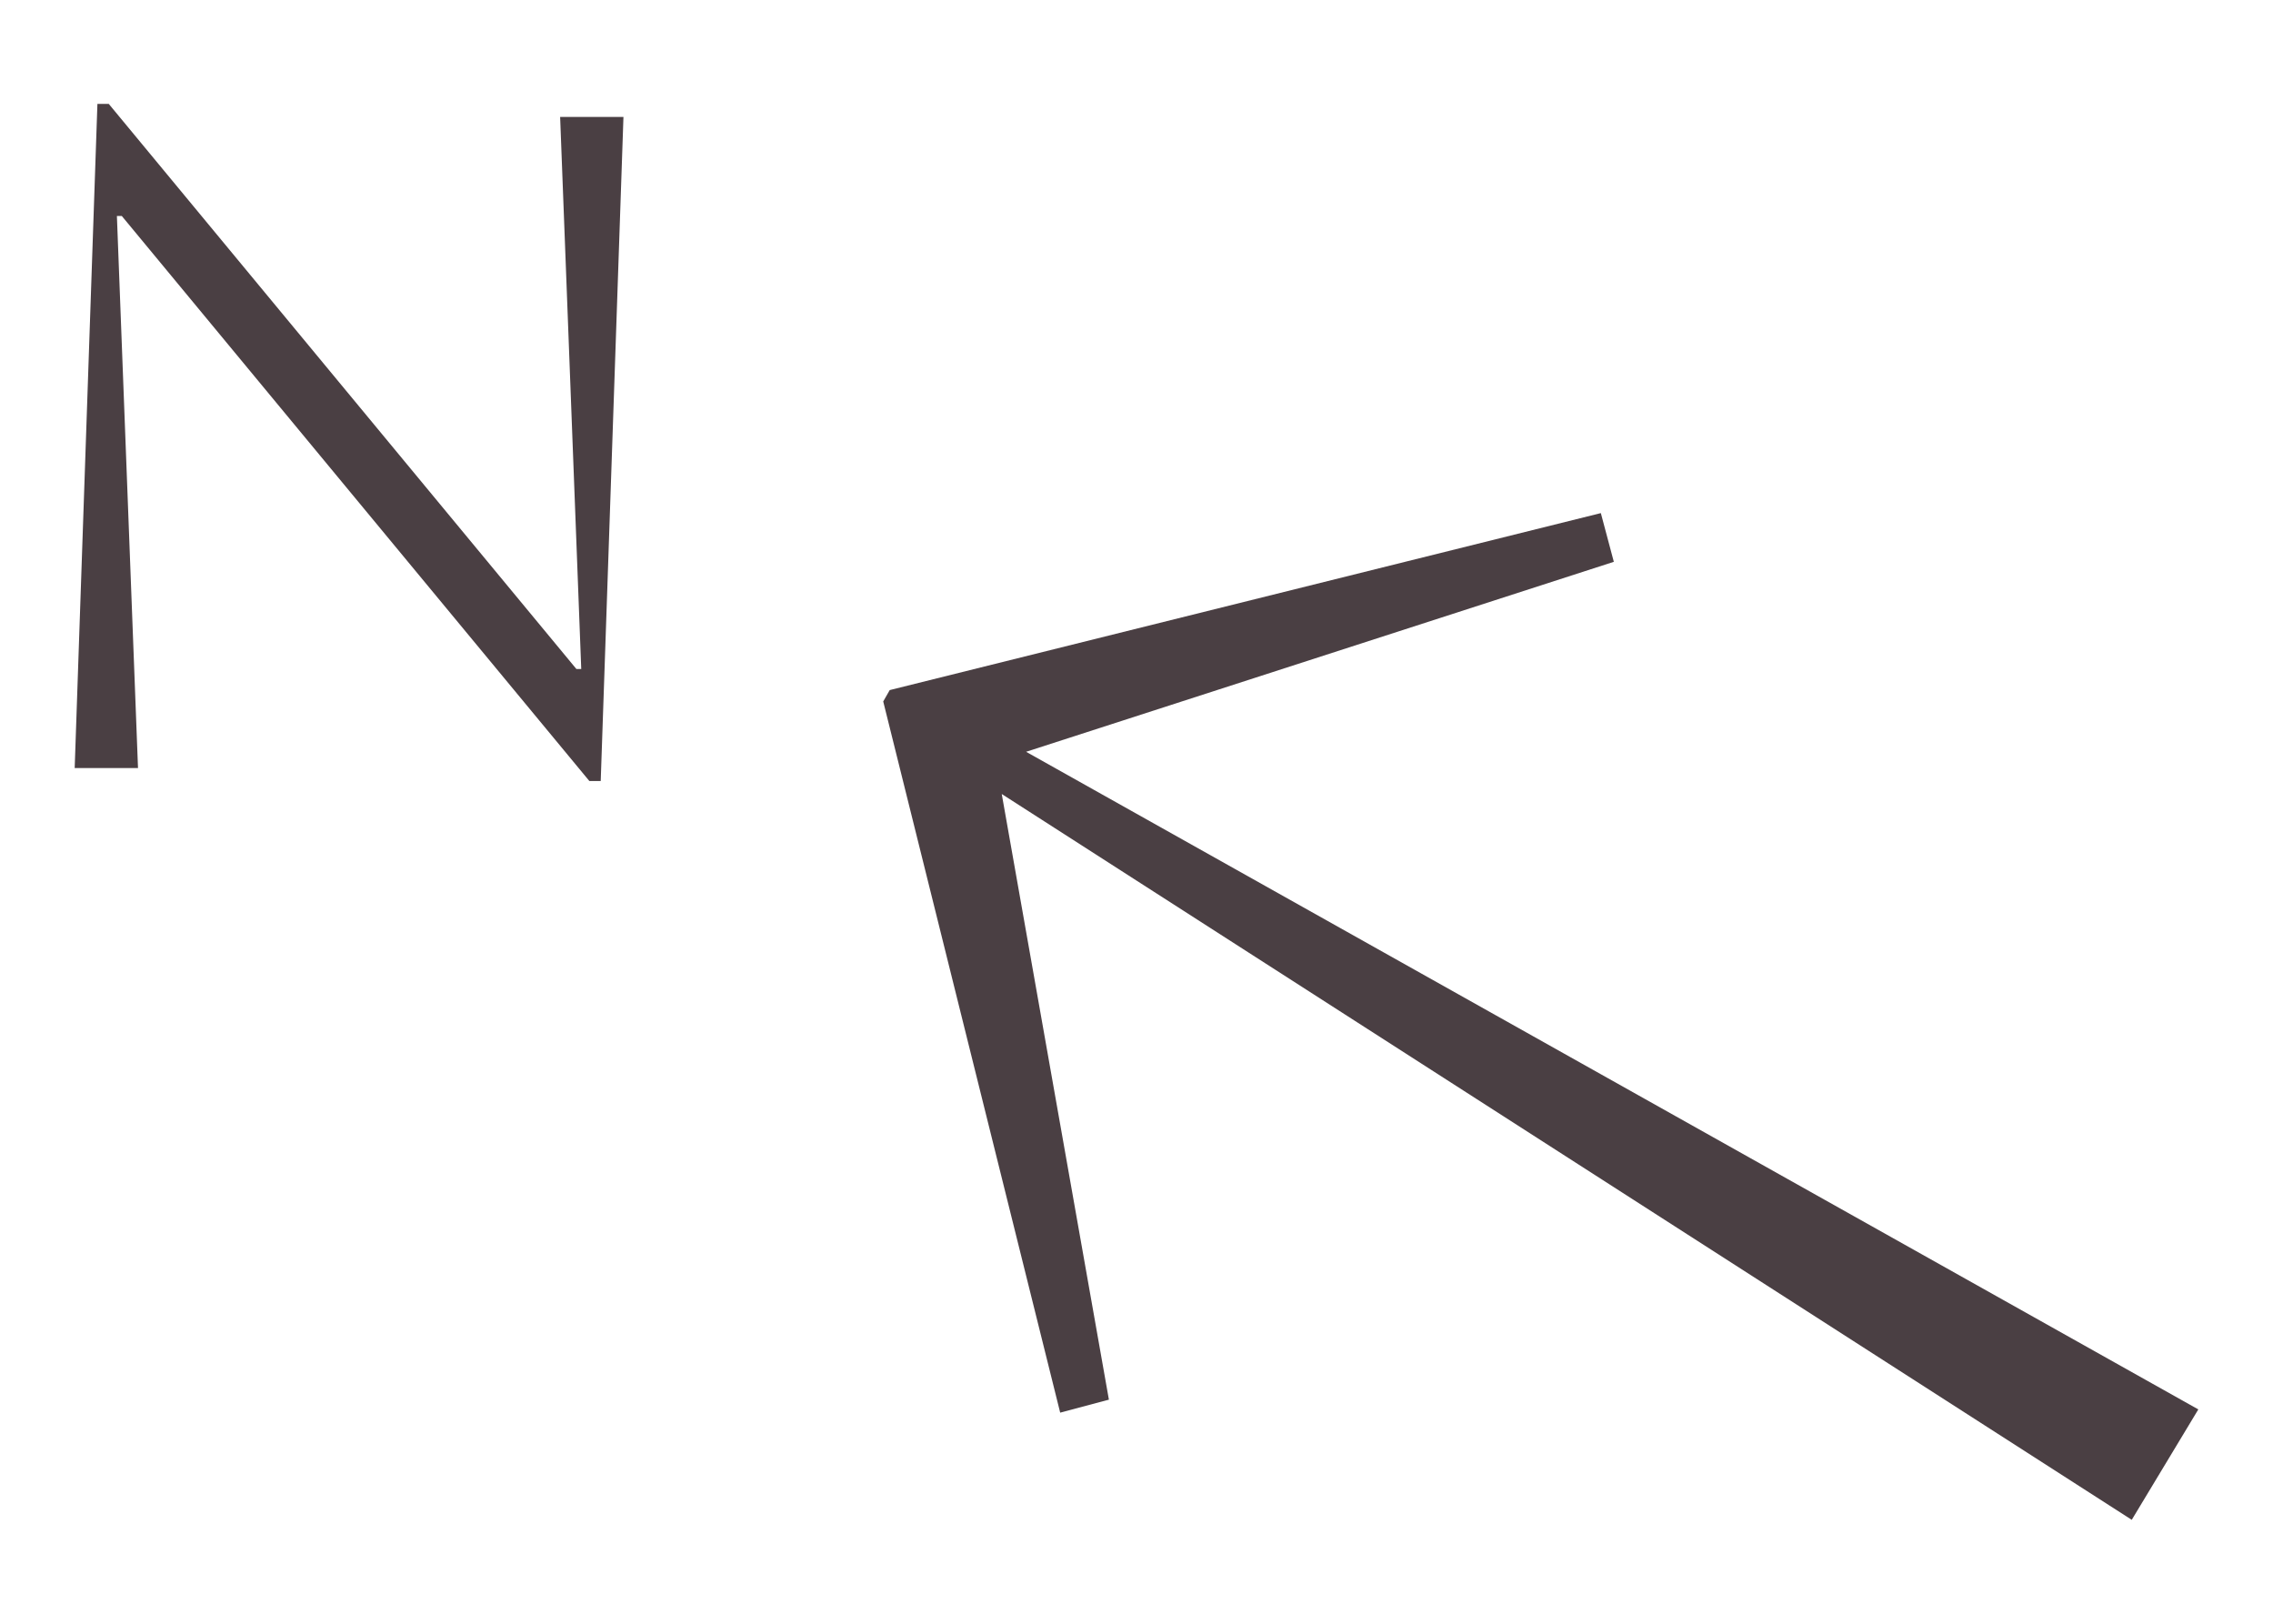
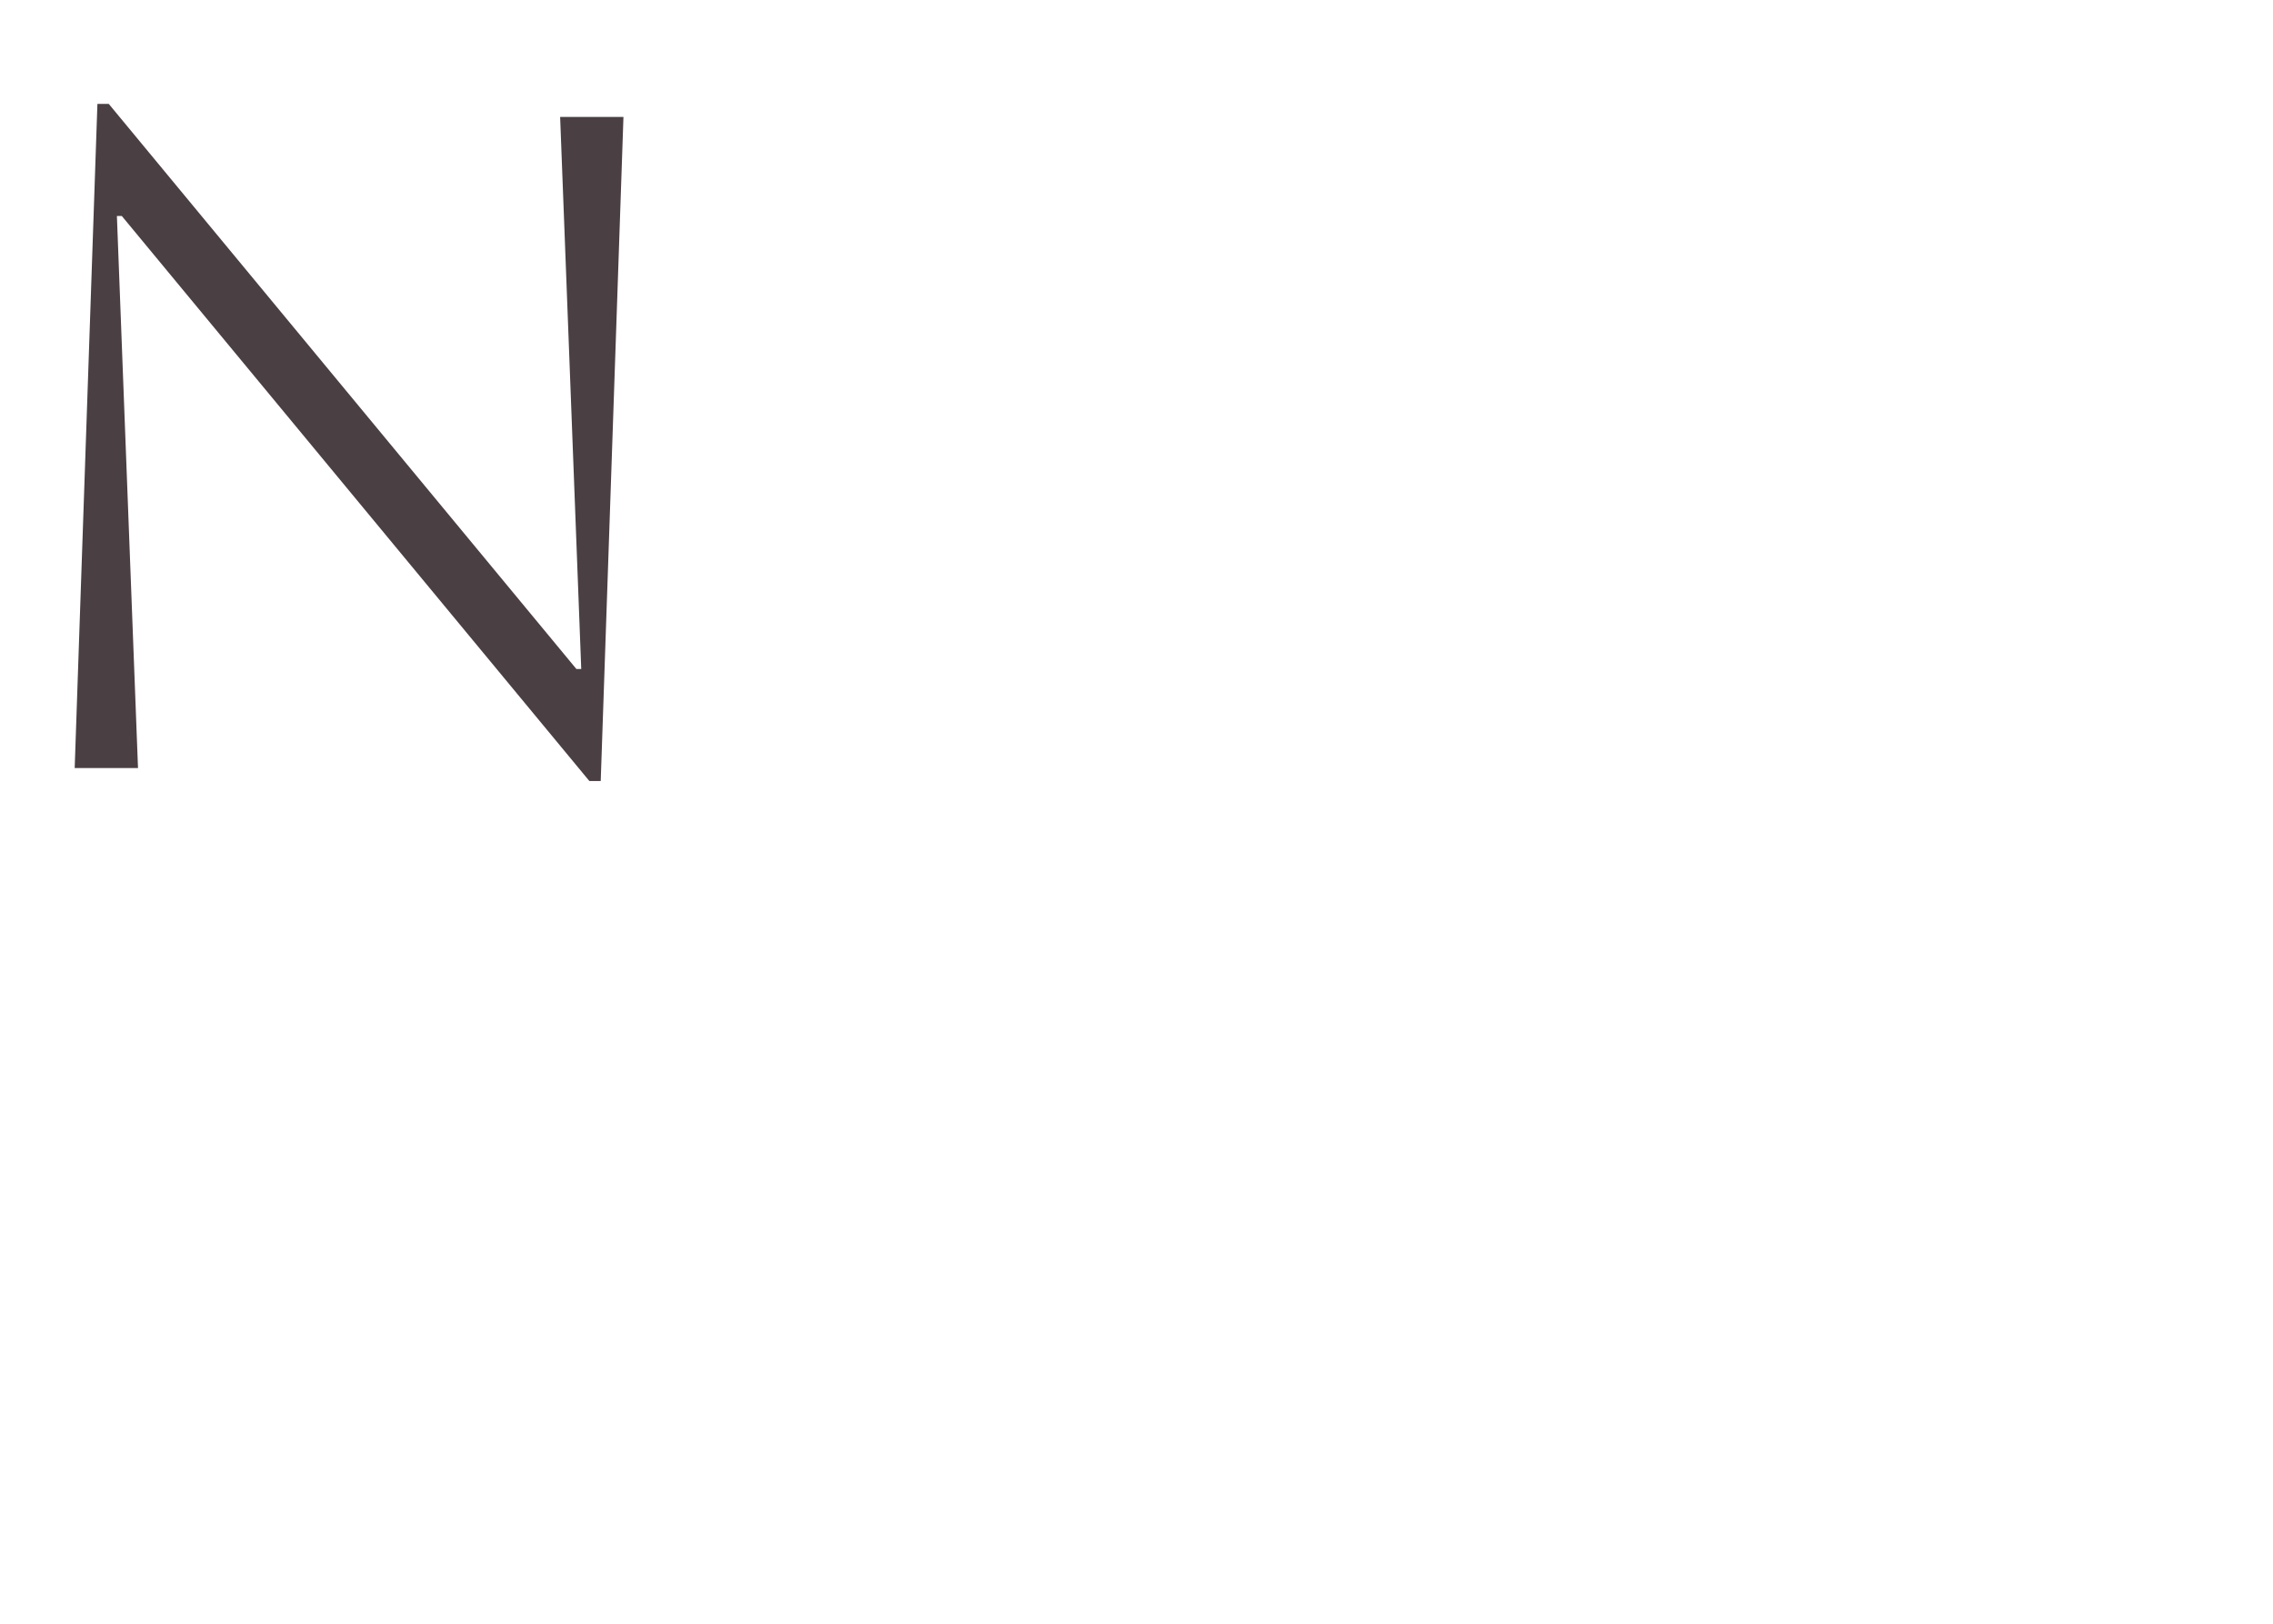
<svg xmlns="http://www.w3.org/2000/svg" version="1.1" viewBox="0 0 14 10">
  <defs>
    <style>
      .cls-1 {
        fill: #4a3f43;
      }
    </style>
  </defs>
  <g>
    <g id="Layer_1">
      <g>
-         <polygon class="cls-1" points="5.48 4.25 5.44 4.32 6.53 8.7 6.83 8.62 6.17 4.89 13.13 9.36 13.54 8.68 6.32 4.63 9.94 3.46 9.86 3.16 5.48 4.25" />
-         <path class="cls-1" d="M.46,4.73L.6.64h.07l2.88,3.48h.03l-.13-3.4h.39l-.14,4.09h-.07L.75,1.33h-.03l.13,3.4h-.39Z" />
+         <path class="cls-1" d="M.46,4.73L.6.64h.07l2.88,3.48h.03l-.13-3.4h.39l-.14,4.09h-.07L.75,1.33h-.03l.13,3.4Z" />
      </g>
    </g>
  </g>
</svg>